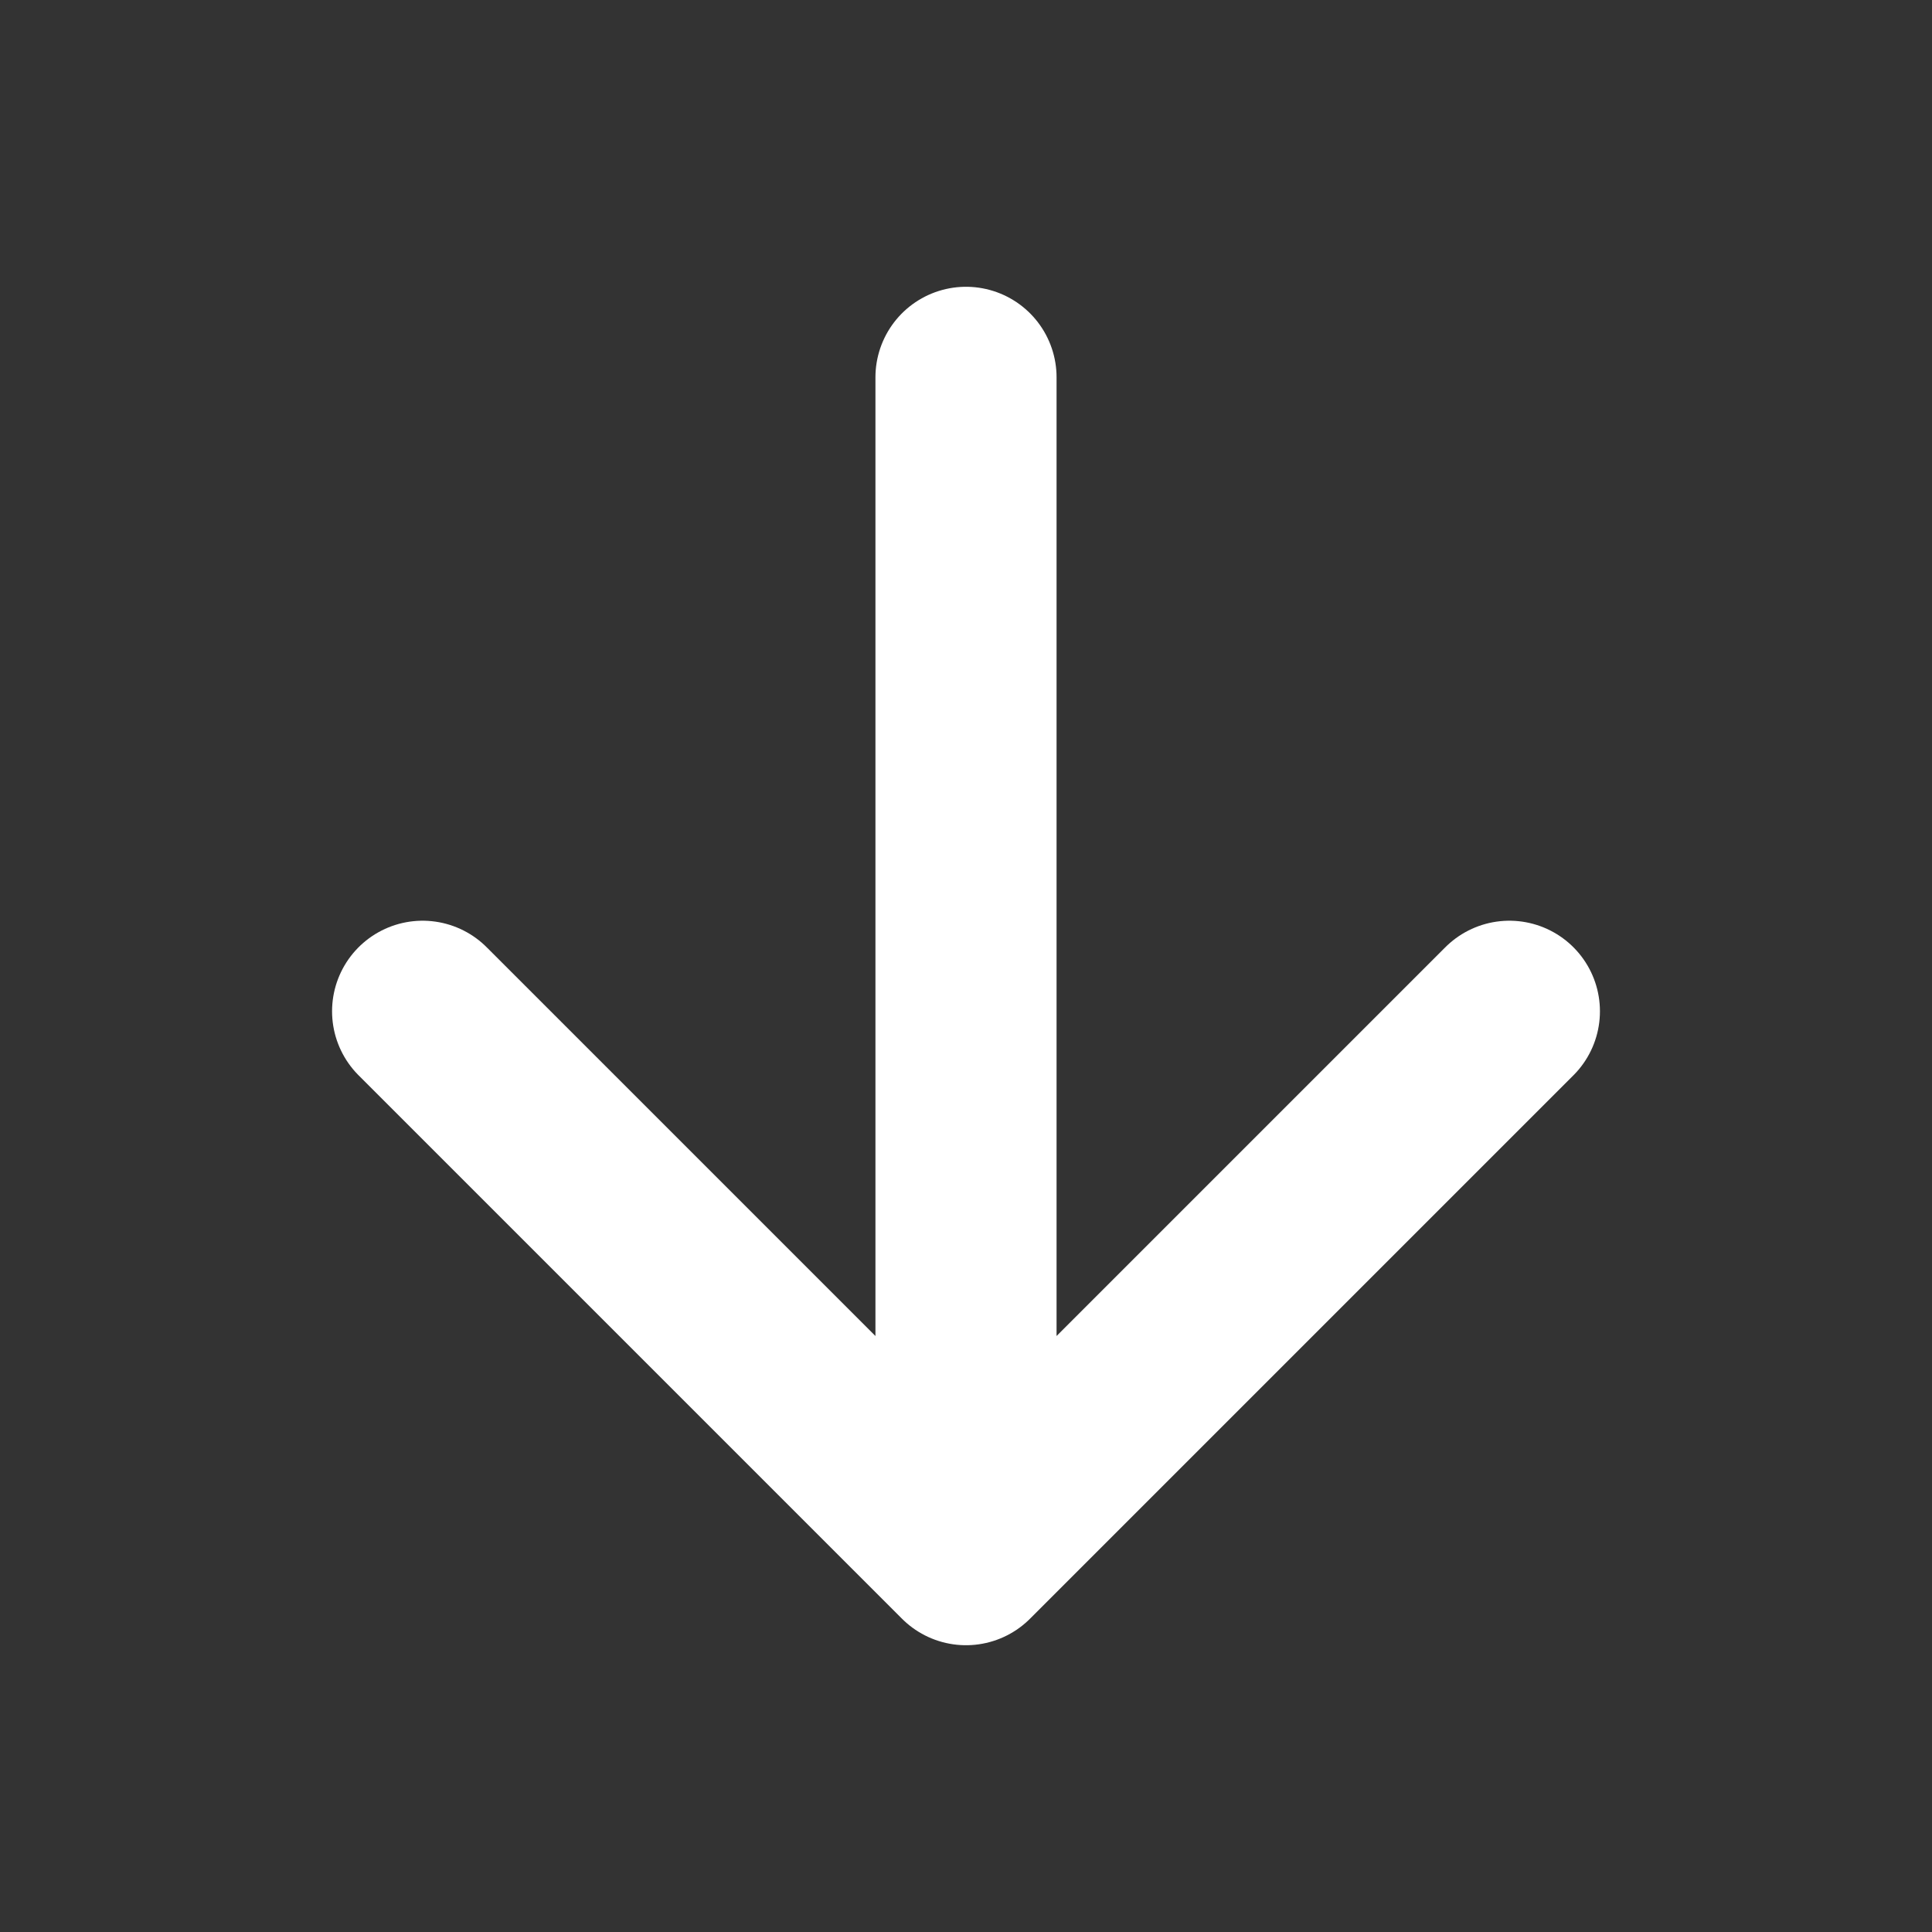
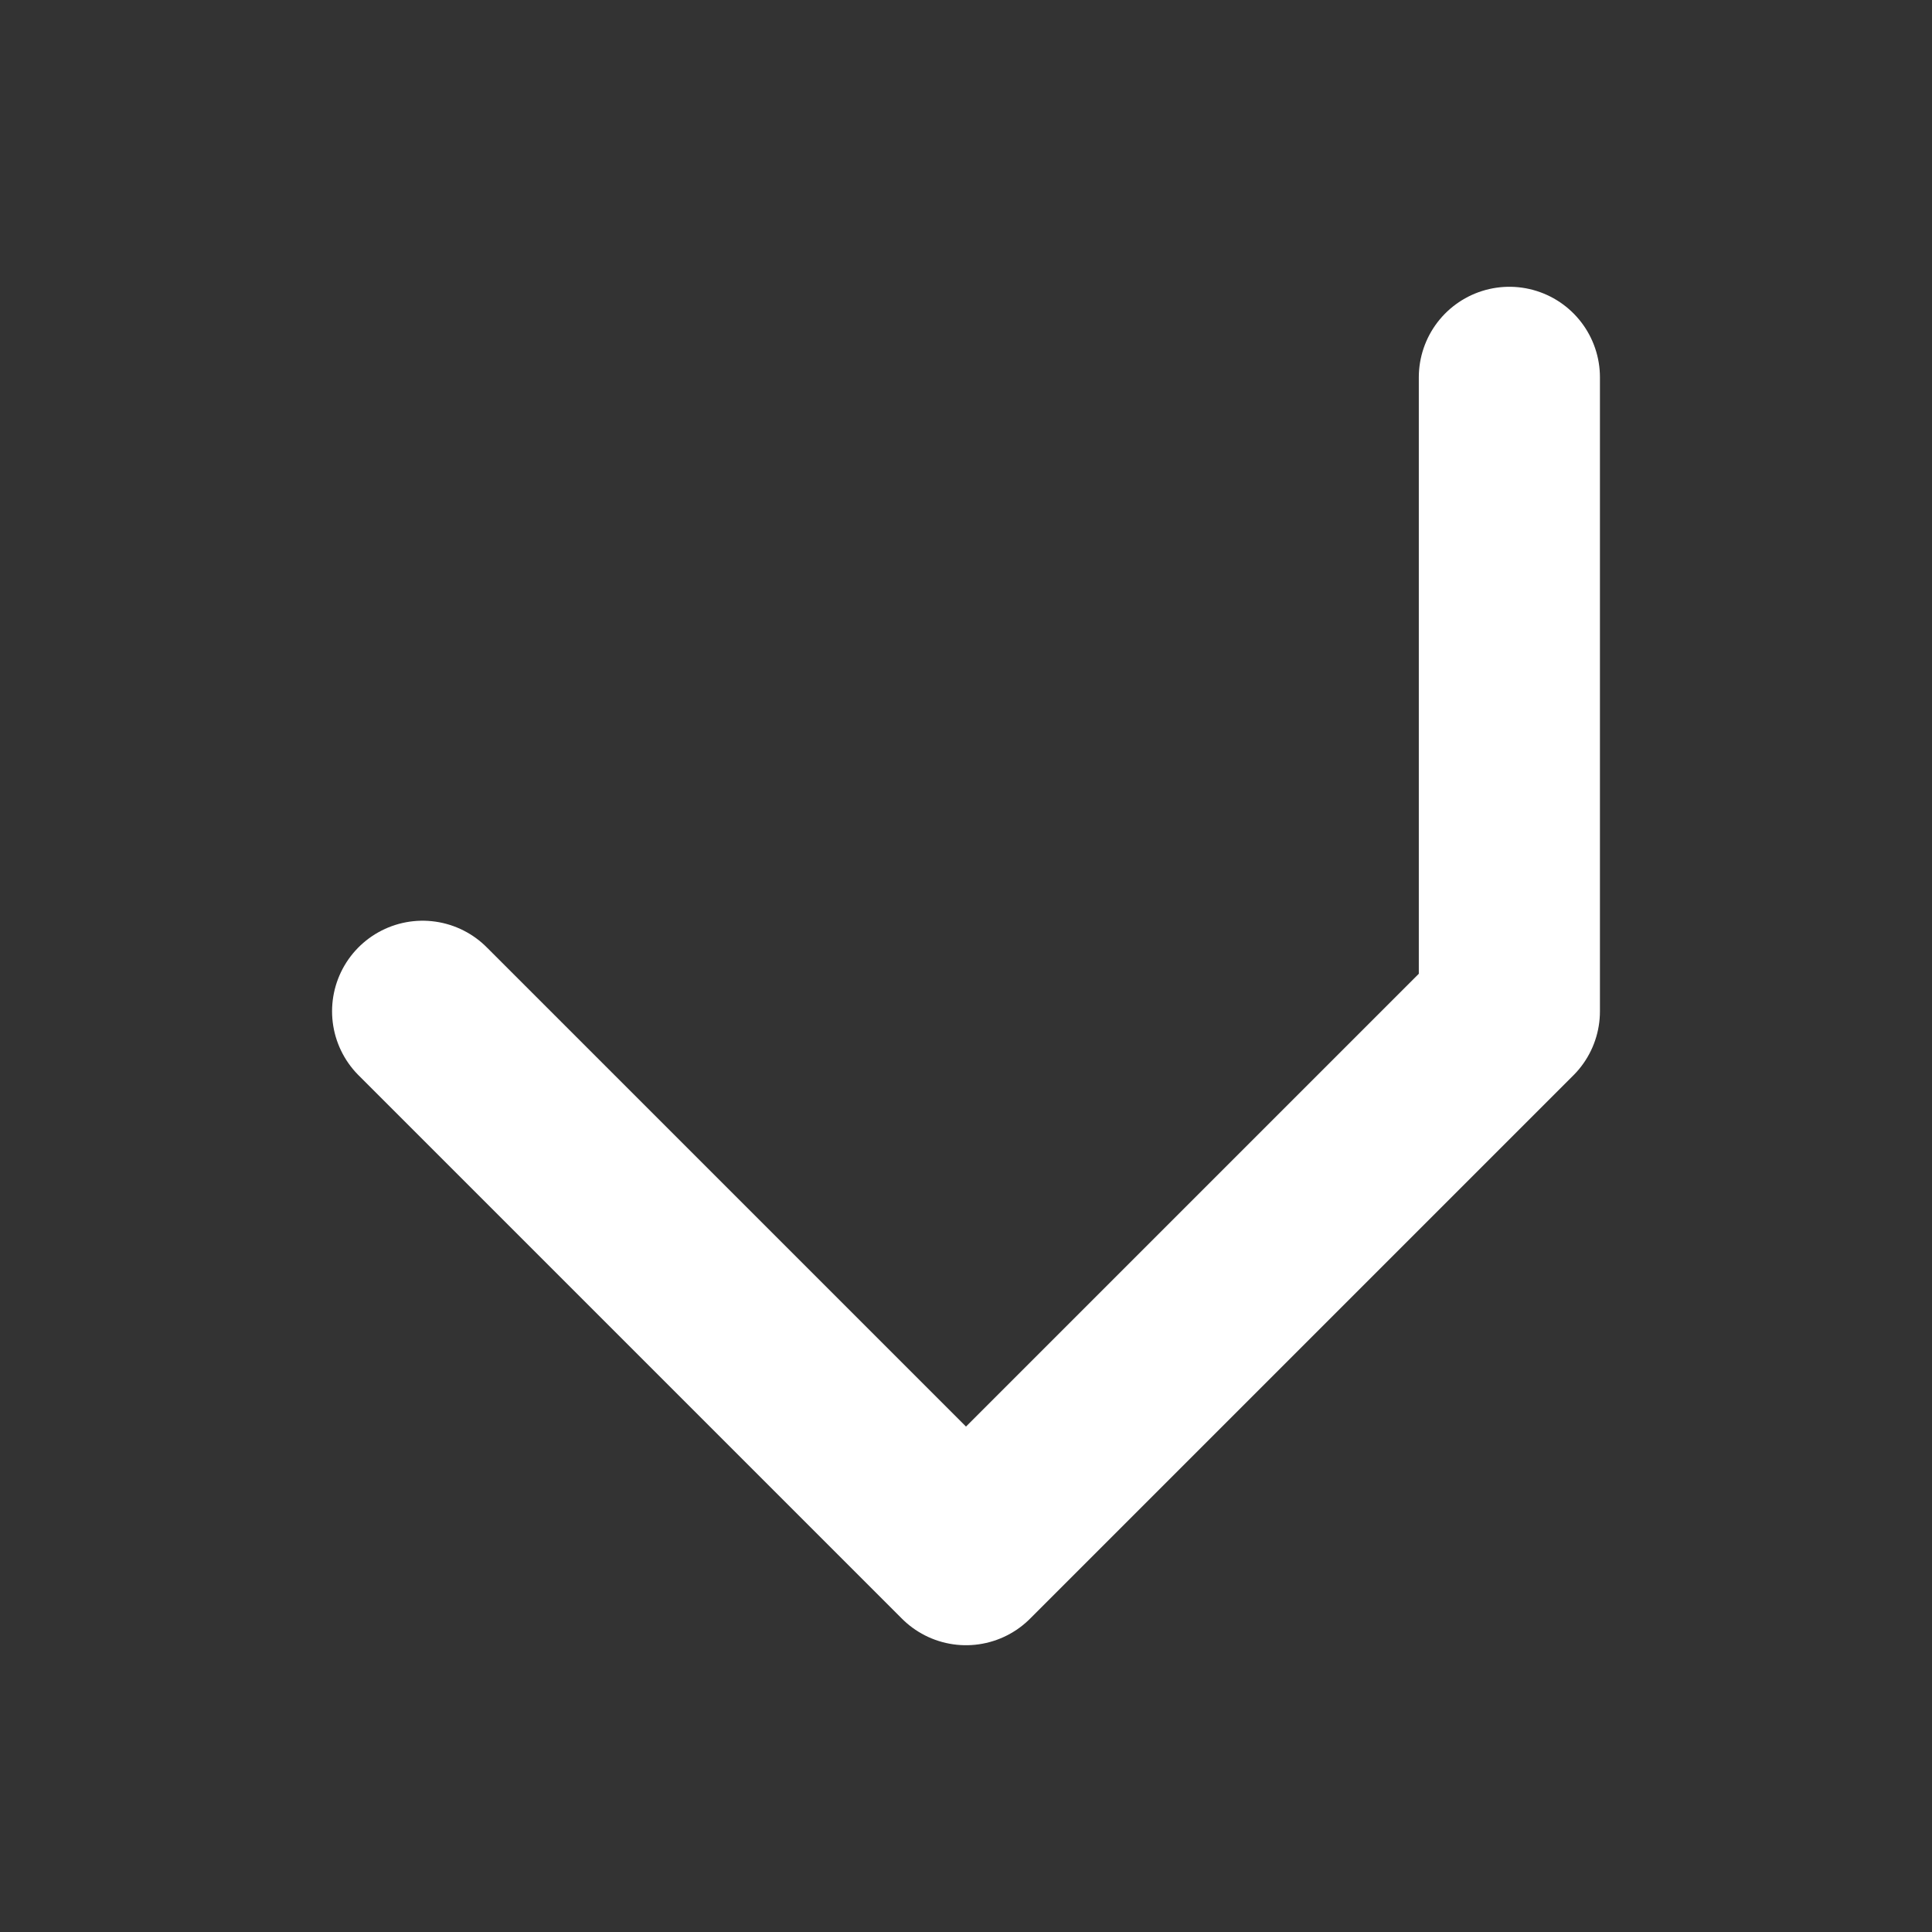
<svg xmlns="http://www.w3.org/2000/svg" viewBox="0 0 512 512">
  <rect x="0" y="0" width="512" height="512" fill="#333333" stroke="none" />
  <title>Arrow Down</title>
-   <path fill="none" stroke="#fff" stroke-linecap="round" stroke-linejoin="round" stroke-width="48" d="M112 268l144 144 144-144M256 392V100" />
+   <path fill="none" stroke="#fff" stroke-linecap="round" stroke-linejoin="round" stroke-width="48" d="M112 268l144 144 144-144V100" />
</svg>